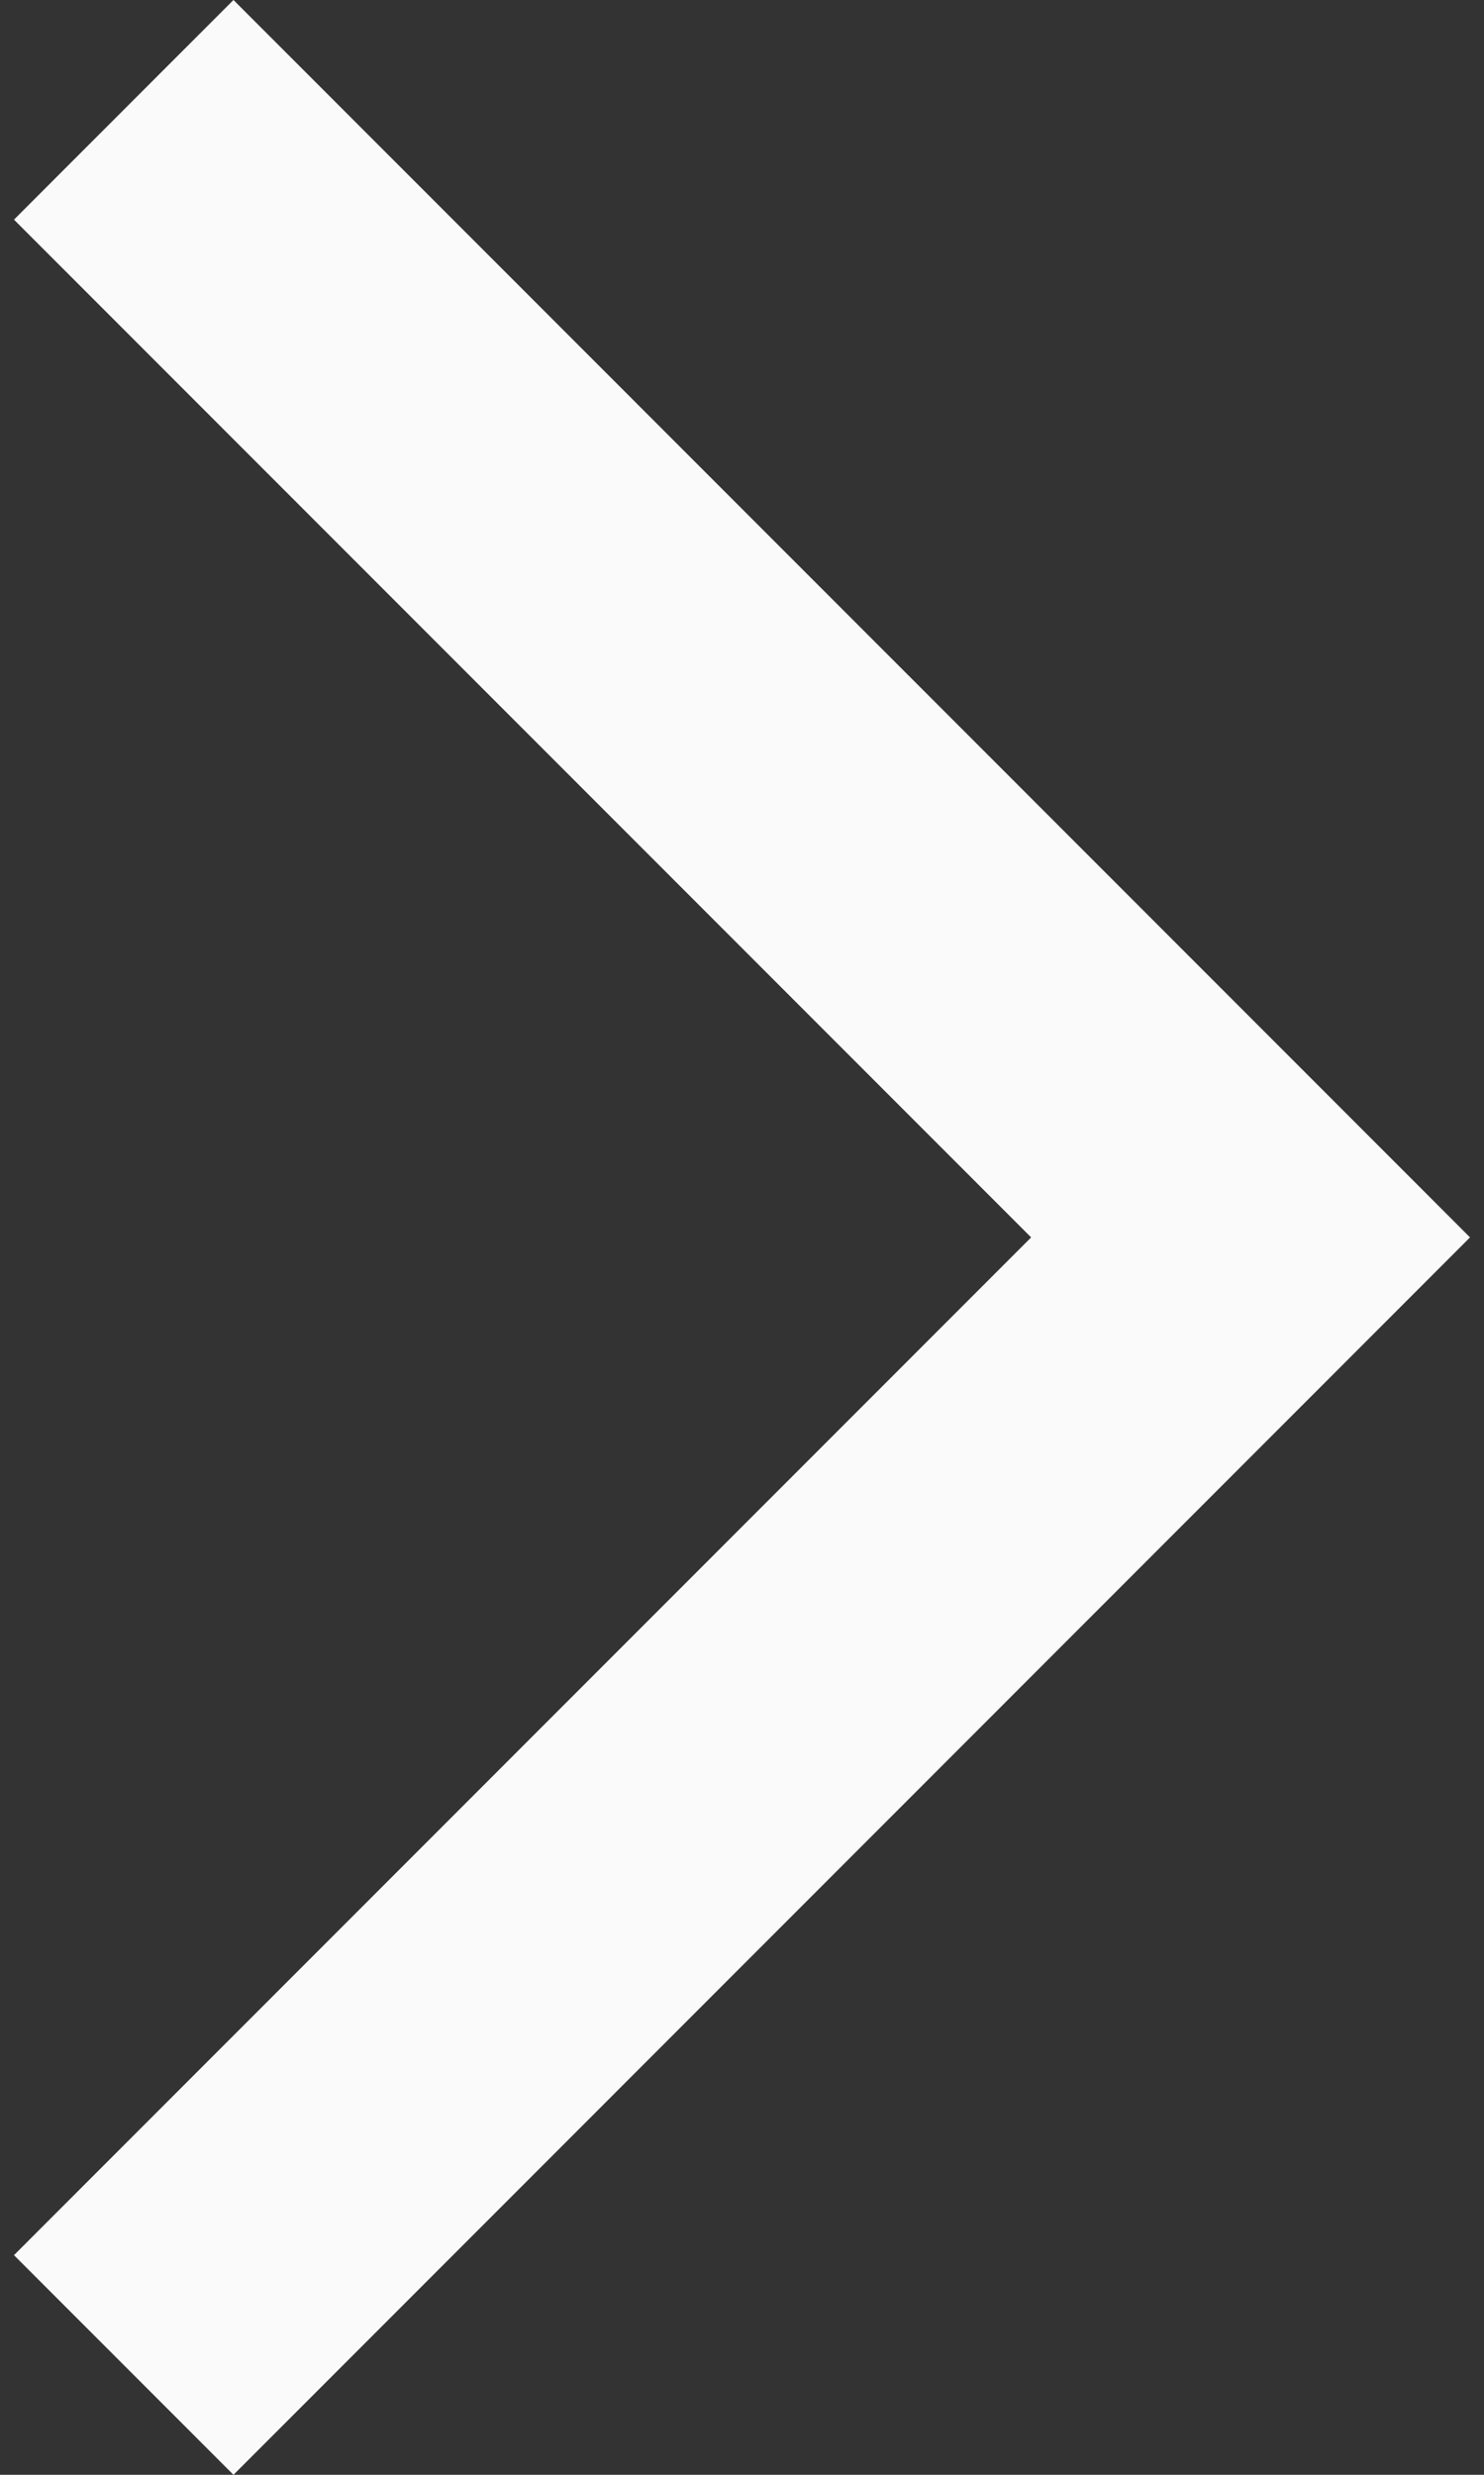
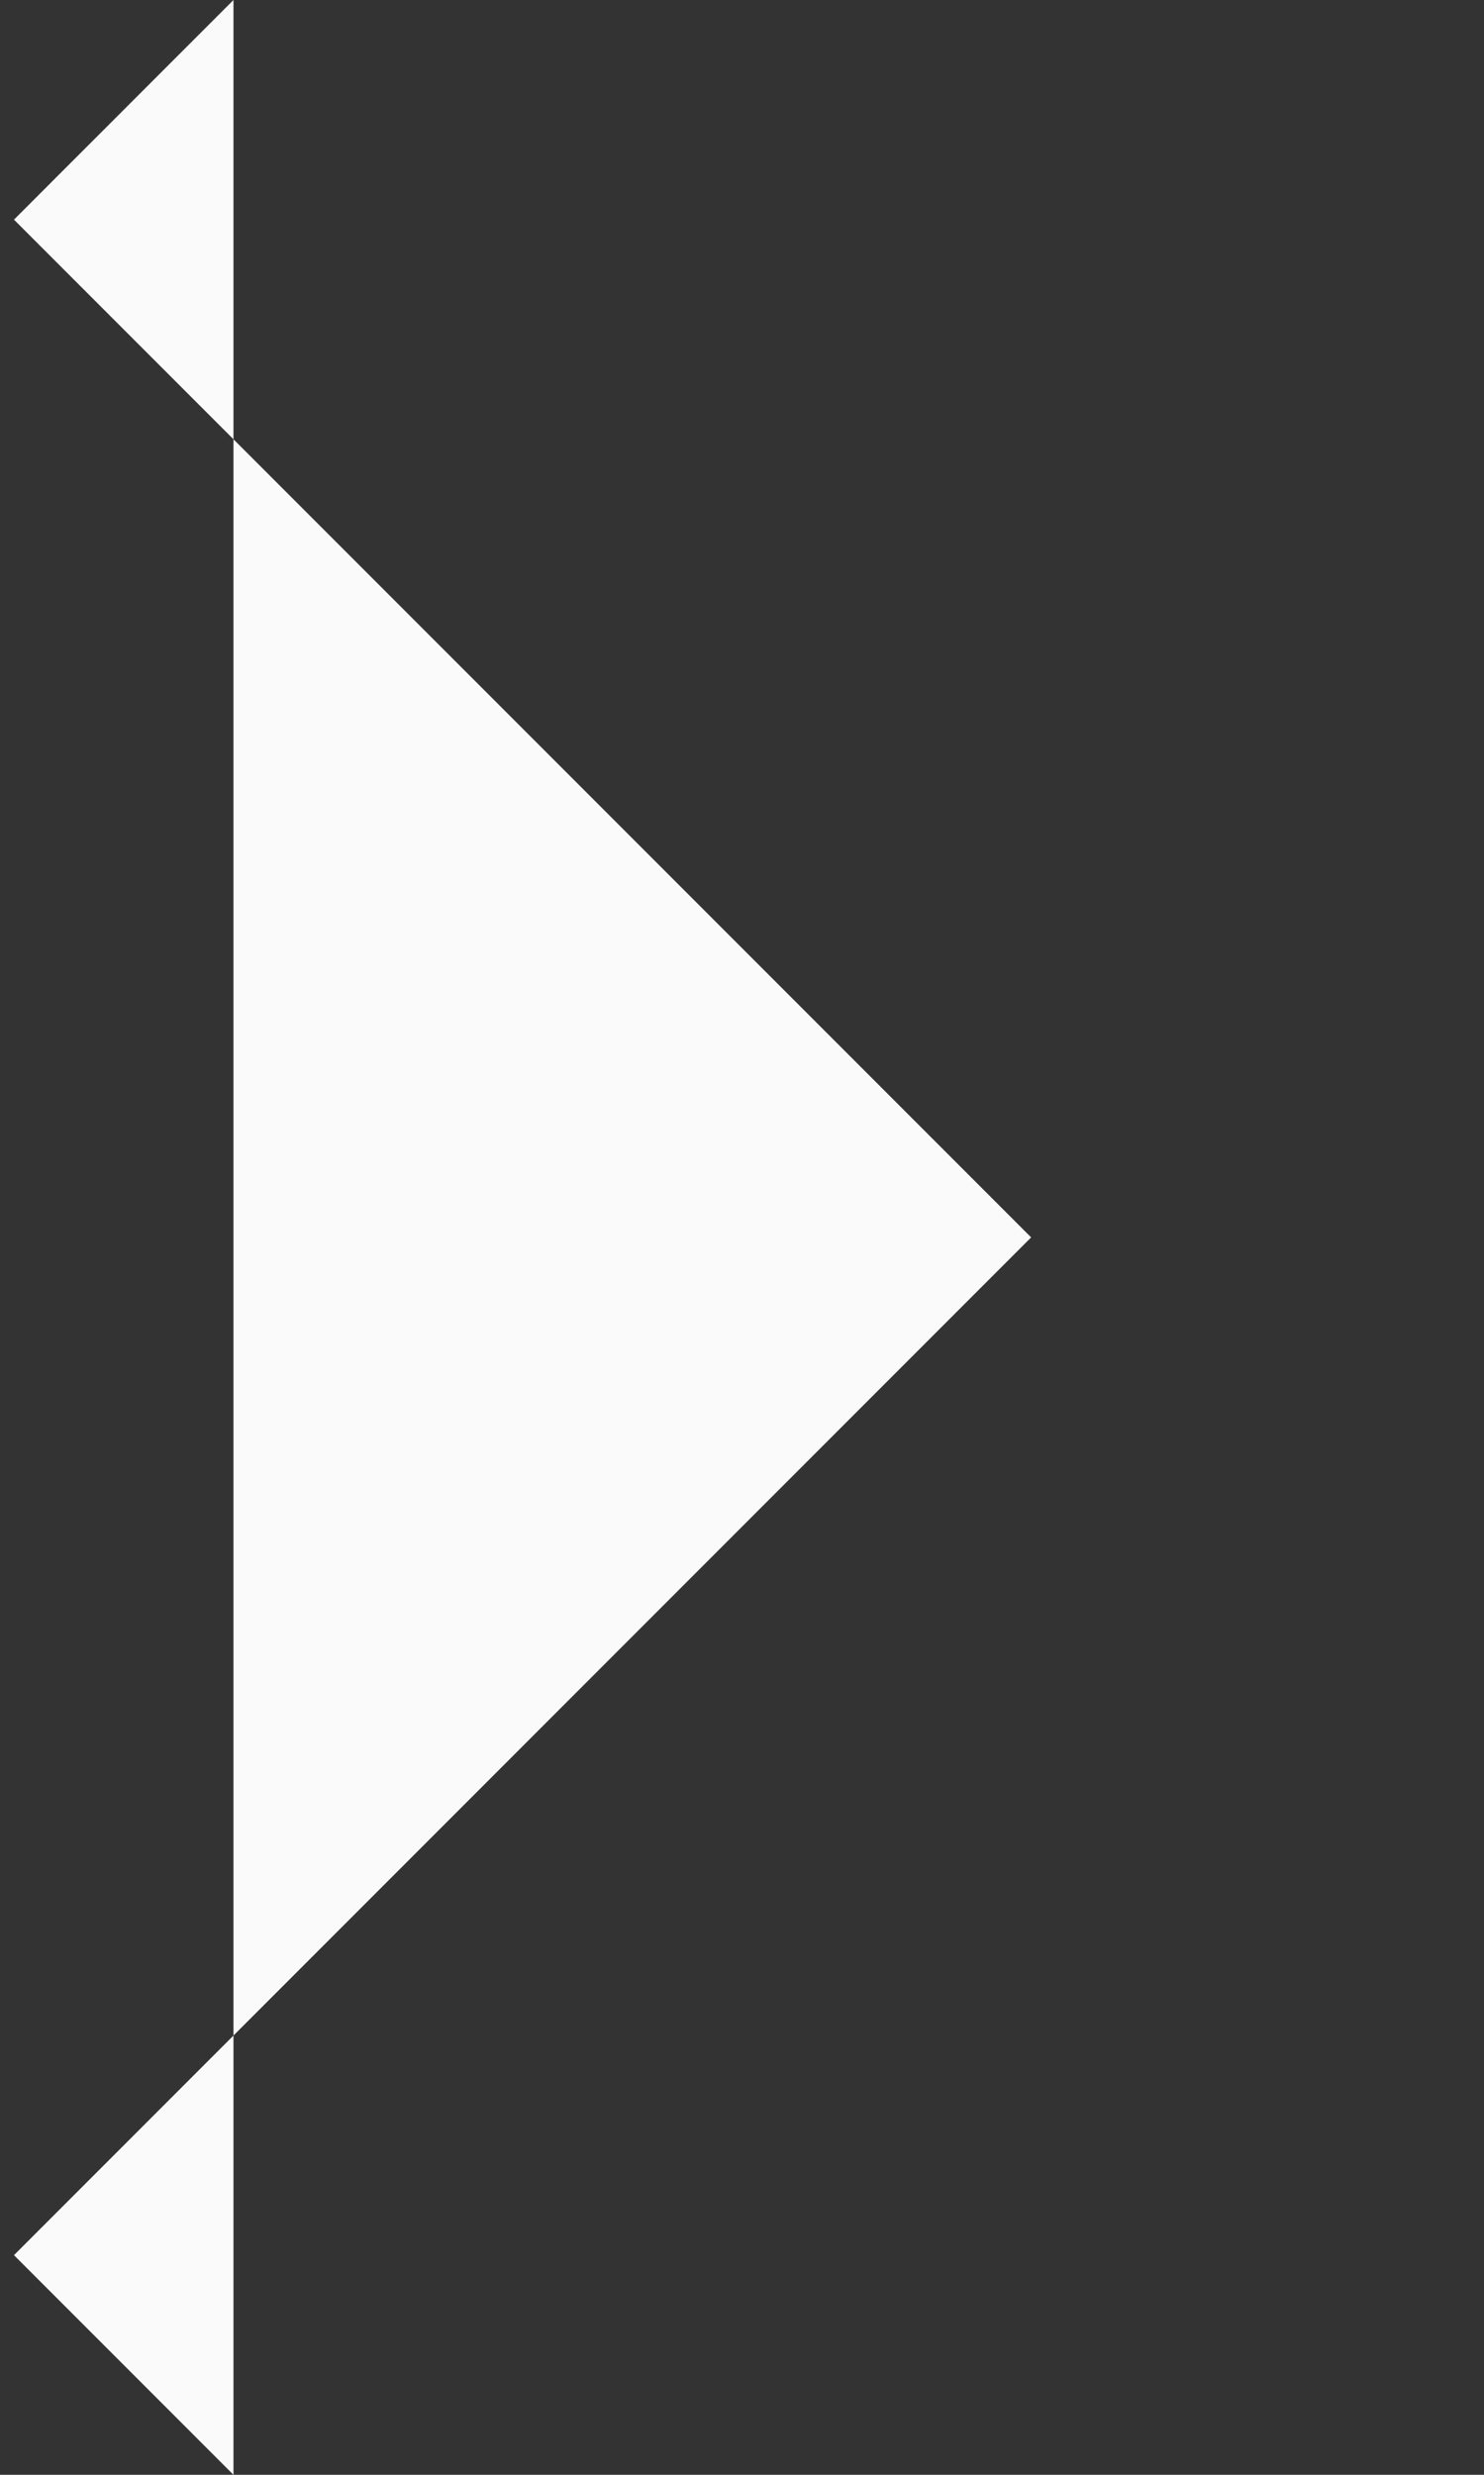
<svg xmlns="http://www.w3.org/2000/svg" width="12" height="20" viewBox="0 0 12 20" fill="none">
  <rect x="0" y="0" width="12" height="20" fill="#333333" stroke="none" />
-   <path d="M1.888 8.74228e-07L11.887 10L1.888 20L0.113 18.225L8.338 10L0.113 1.775L1.888 8.74228e-07Z" fill="#FAFAFA" />
+   <path d="M1.888 8.74228e-07L1.888 20L0.113 18.225L8.338 10L0.113 1.775L1.888 8.74228e-07Z" fill="#FAFAFA" />
</svg>